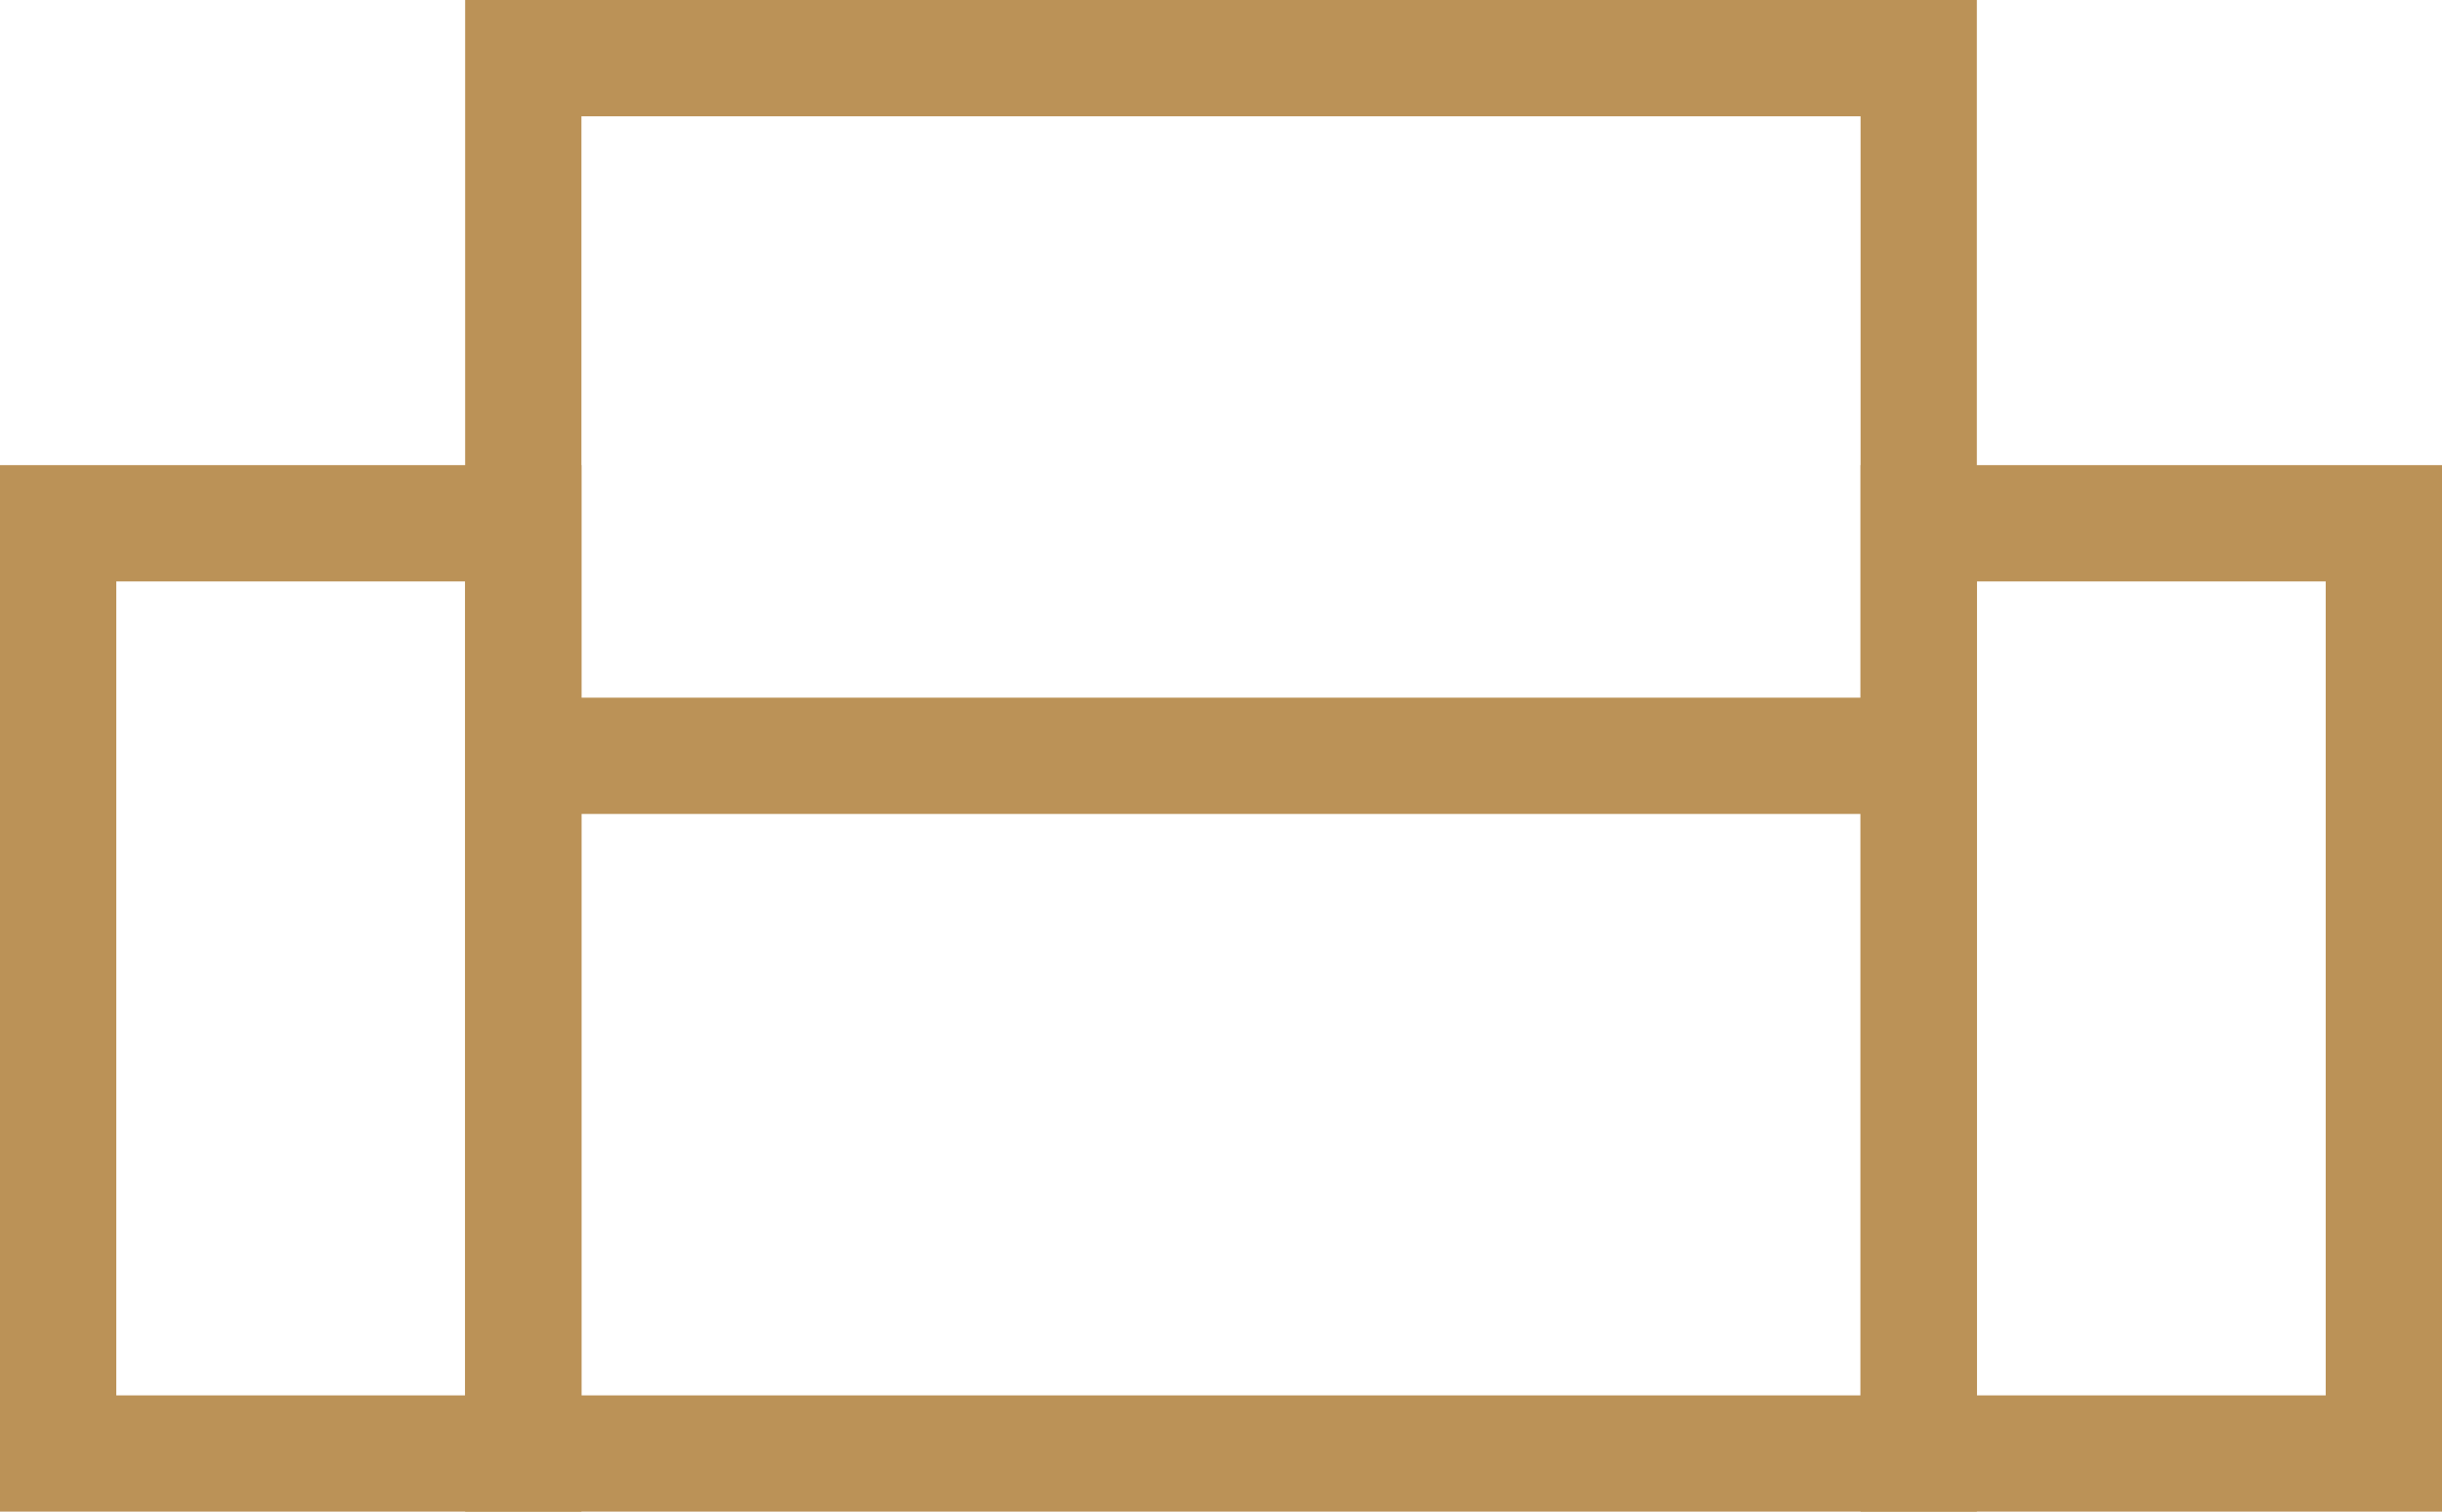
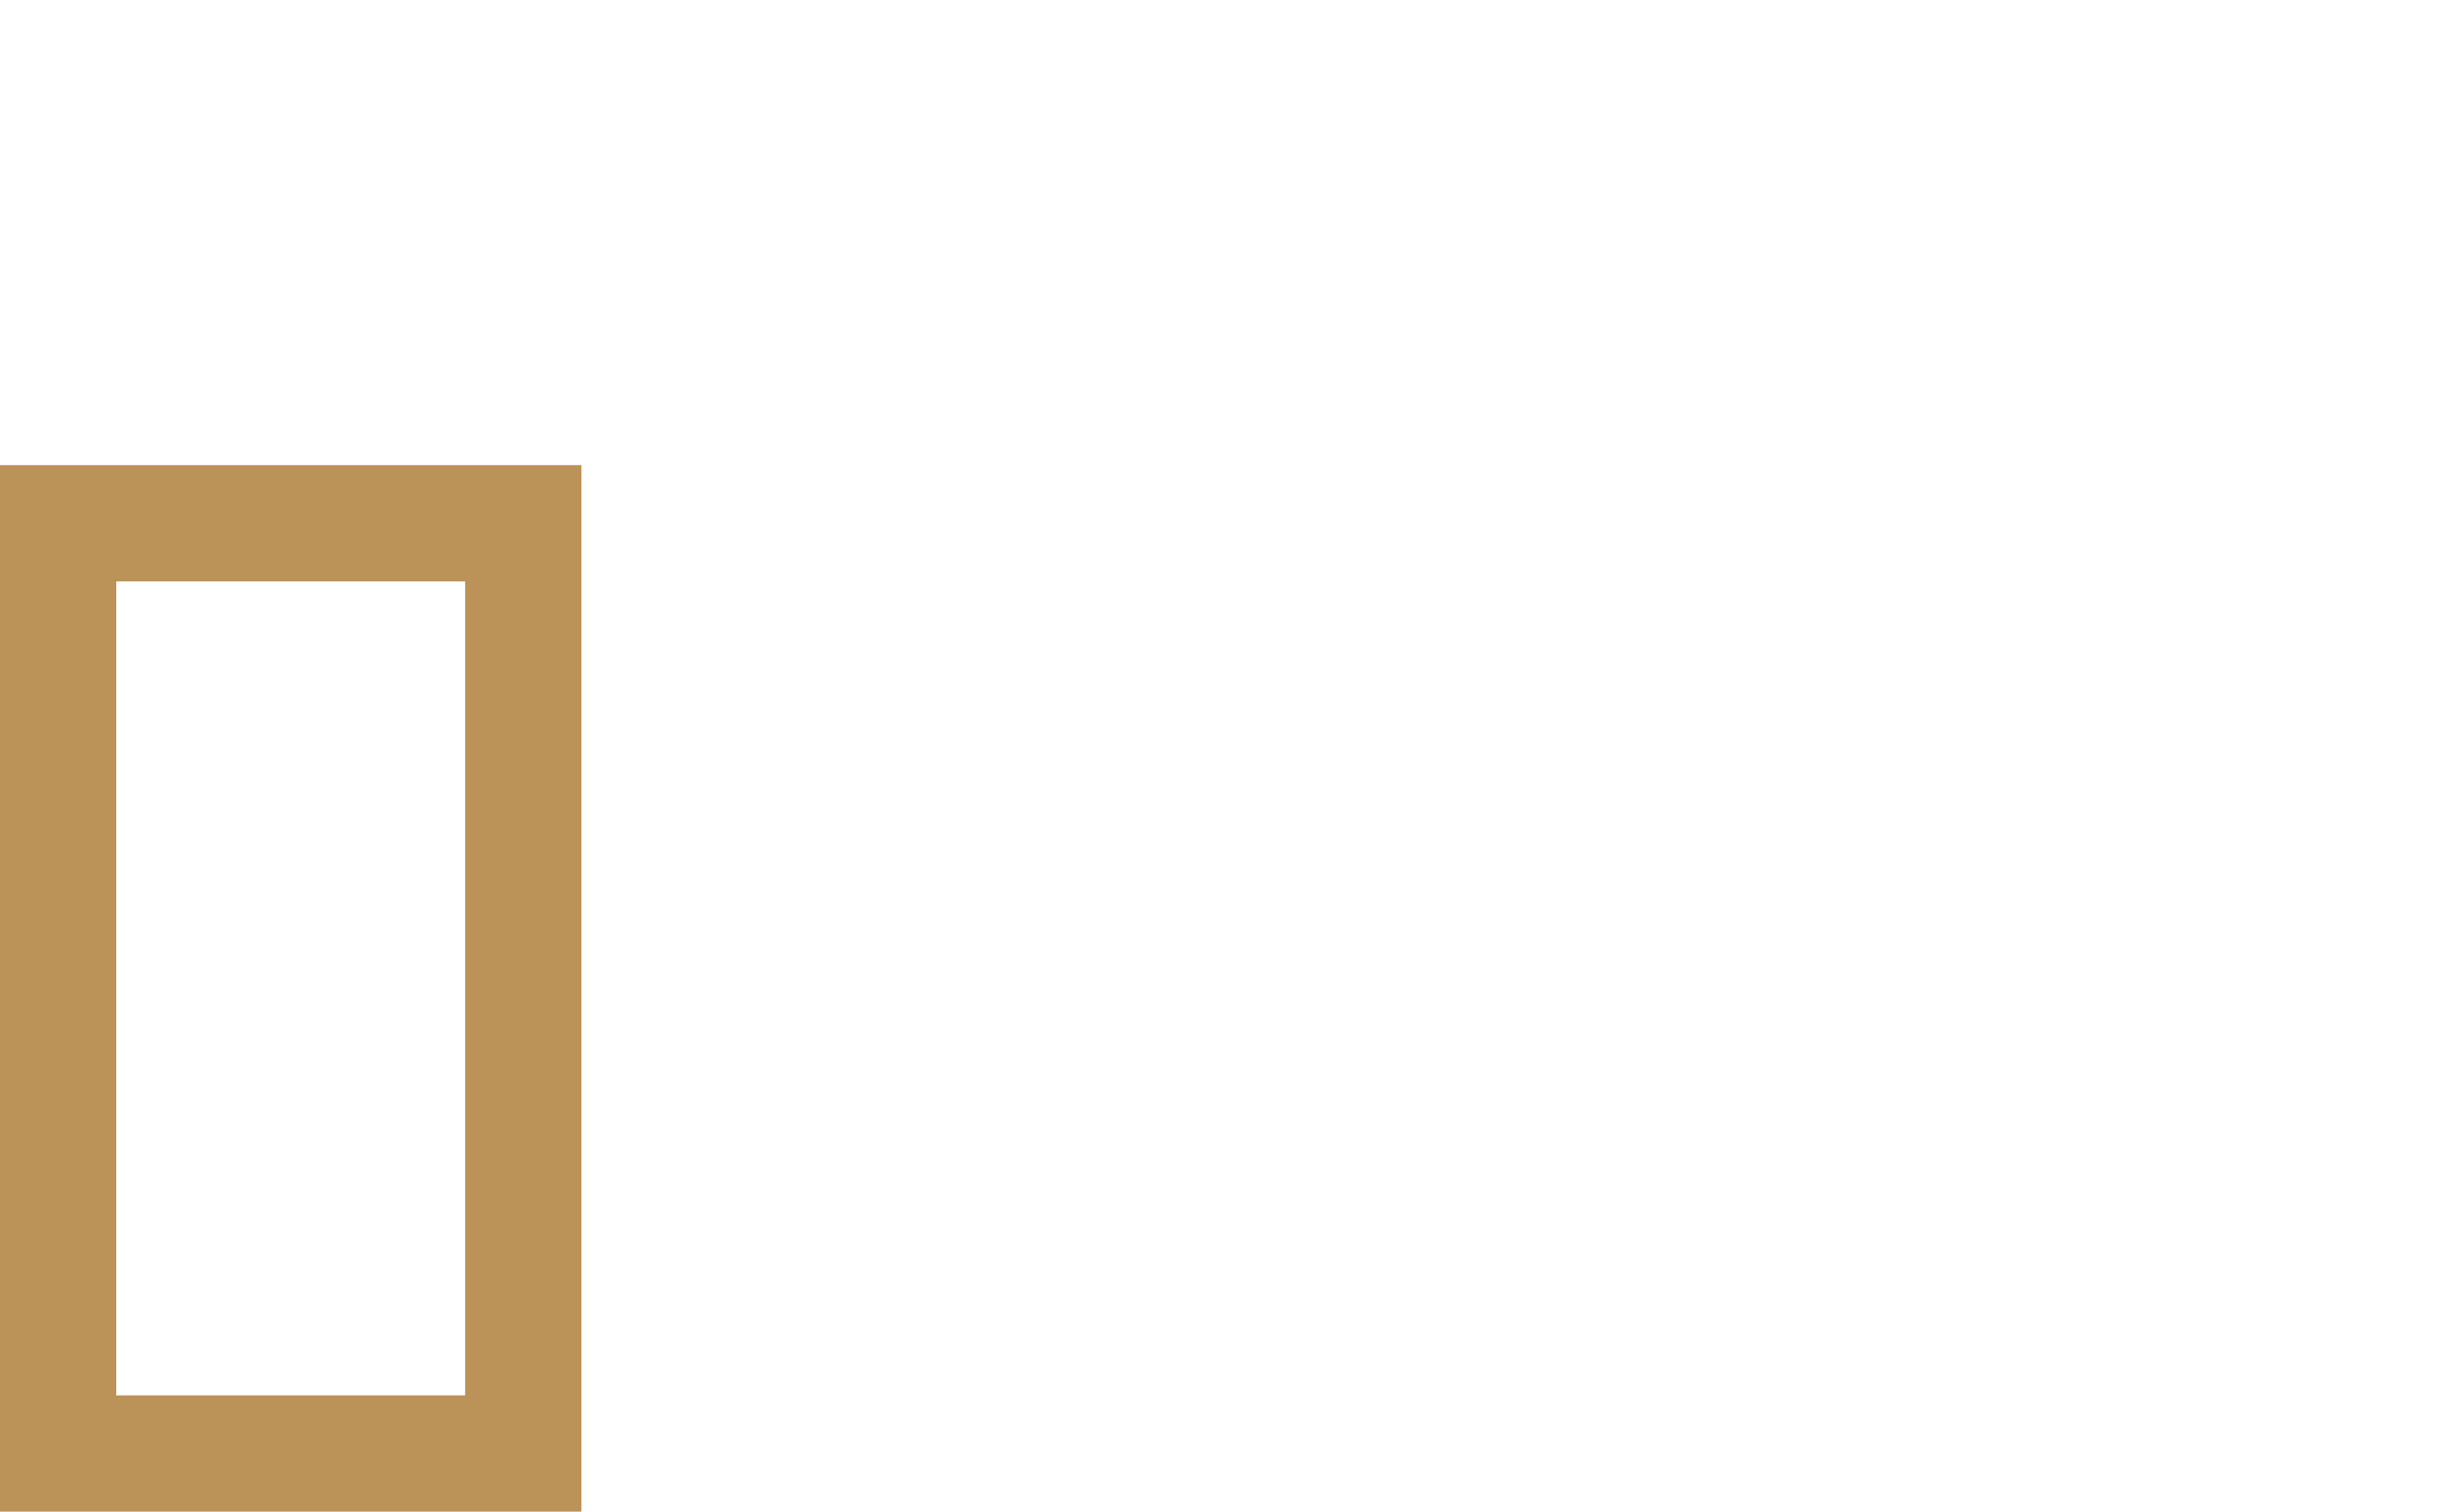
<svg xmlns="http://www.w3.org/2000/svg" viewBox="0 0 21 13">
  <defs>
    <style>.cls-1{fill:none;stroke:#bb9257;stroke-miterlimit:10;}</style>
  </defs>
  <g id="Layer_2" data-name="Layer 2">
    <g id="Icons">
      <rect class="cls-1" x="0.5" y="4.5" width="4" height="8" />
-       <rect class="cls-1" x="16.5" y="4.5" width="4" height="8" />
-       <rect class="cls-1" x="4.5" y="0.5" width="12" height="12" />
-       <line class="cls-1" x1="4.5" y1="6.5" x2="16.5" y2="6.5" />
    </g>
  </g>
</svg>